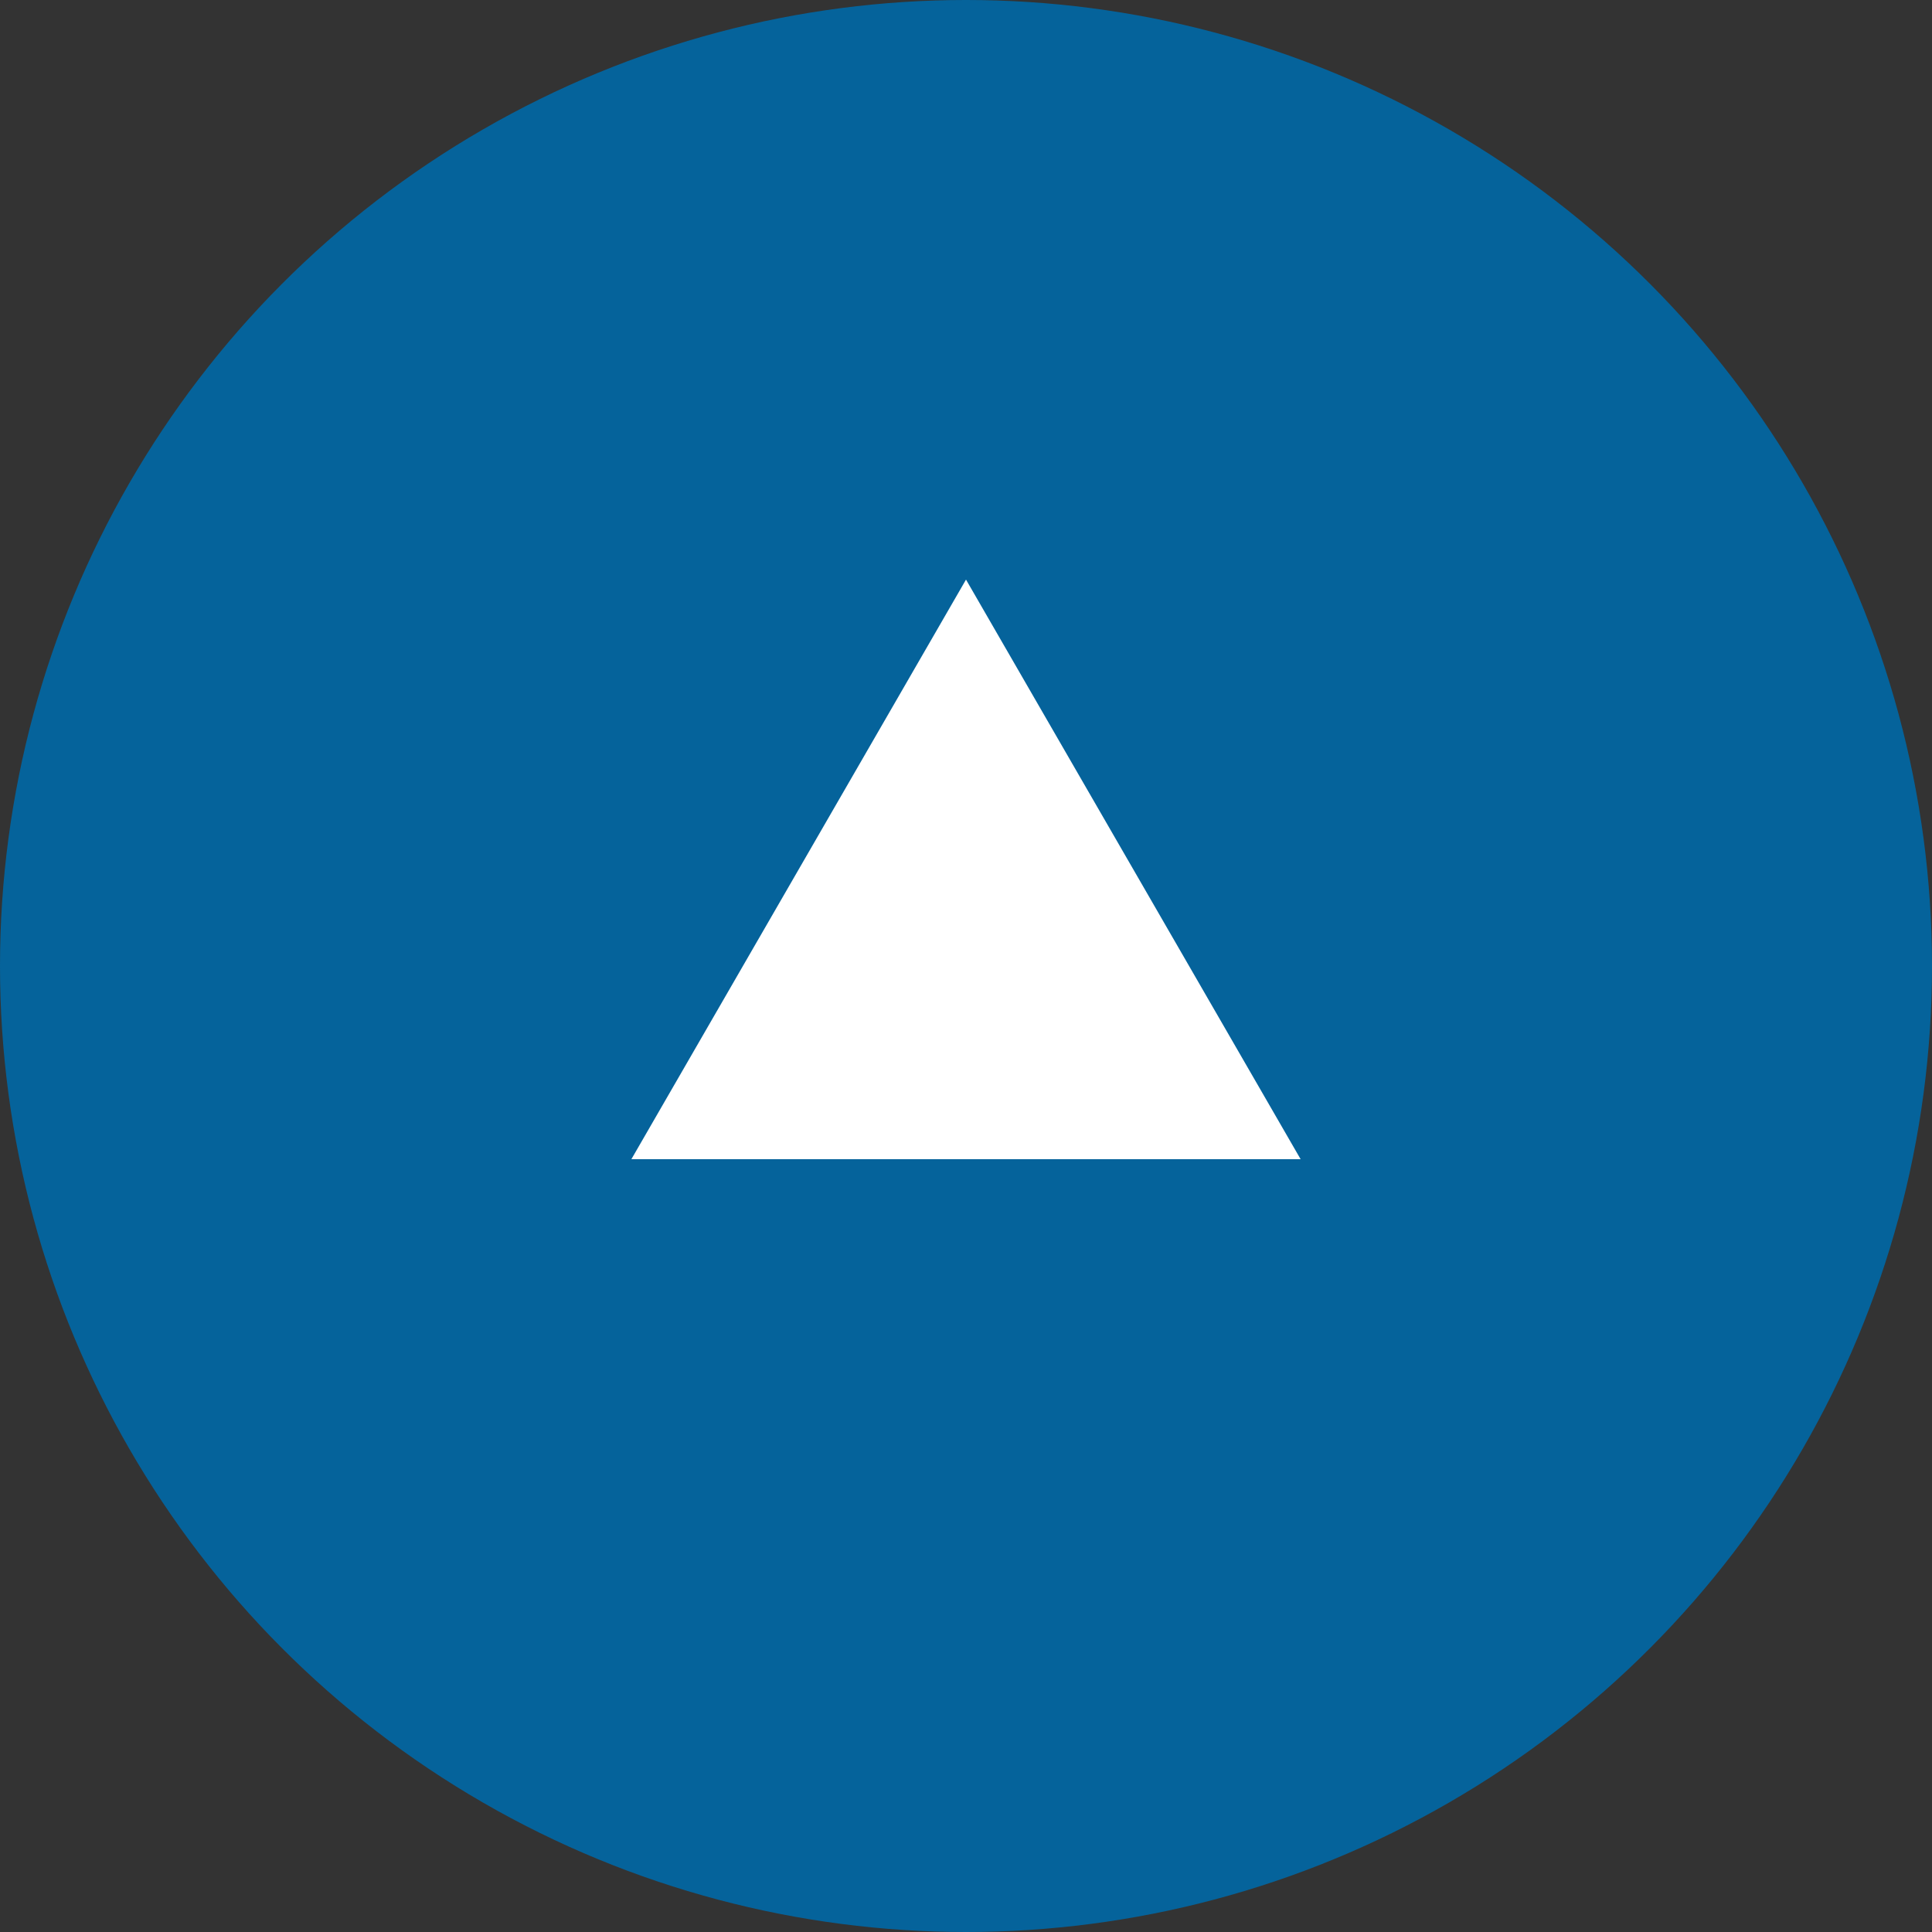
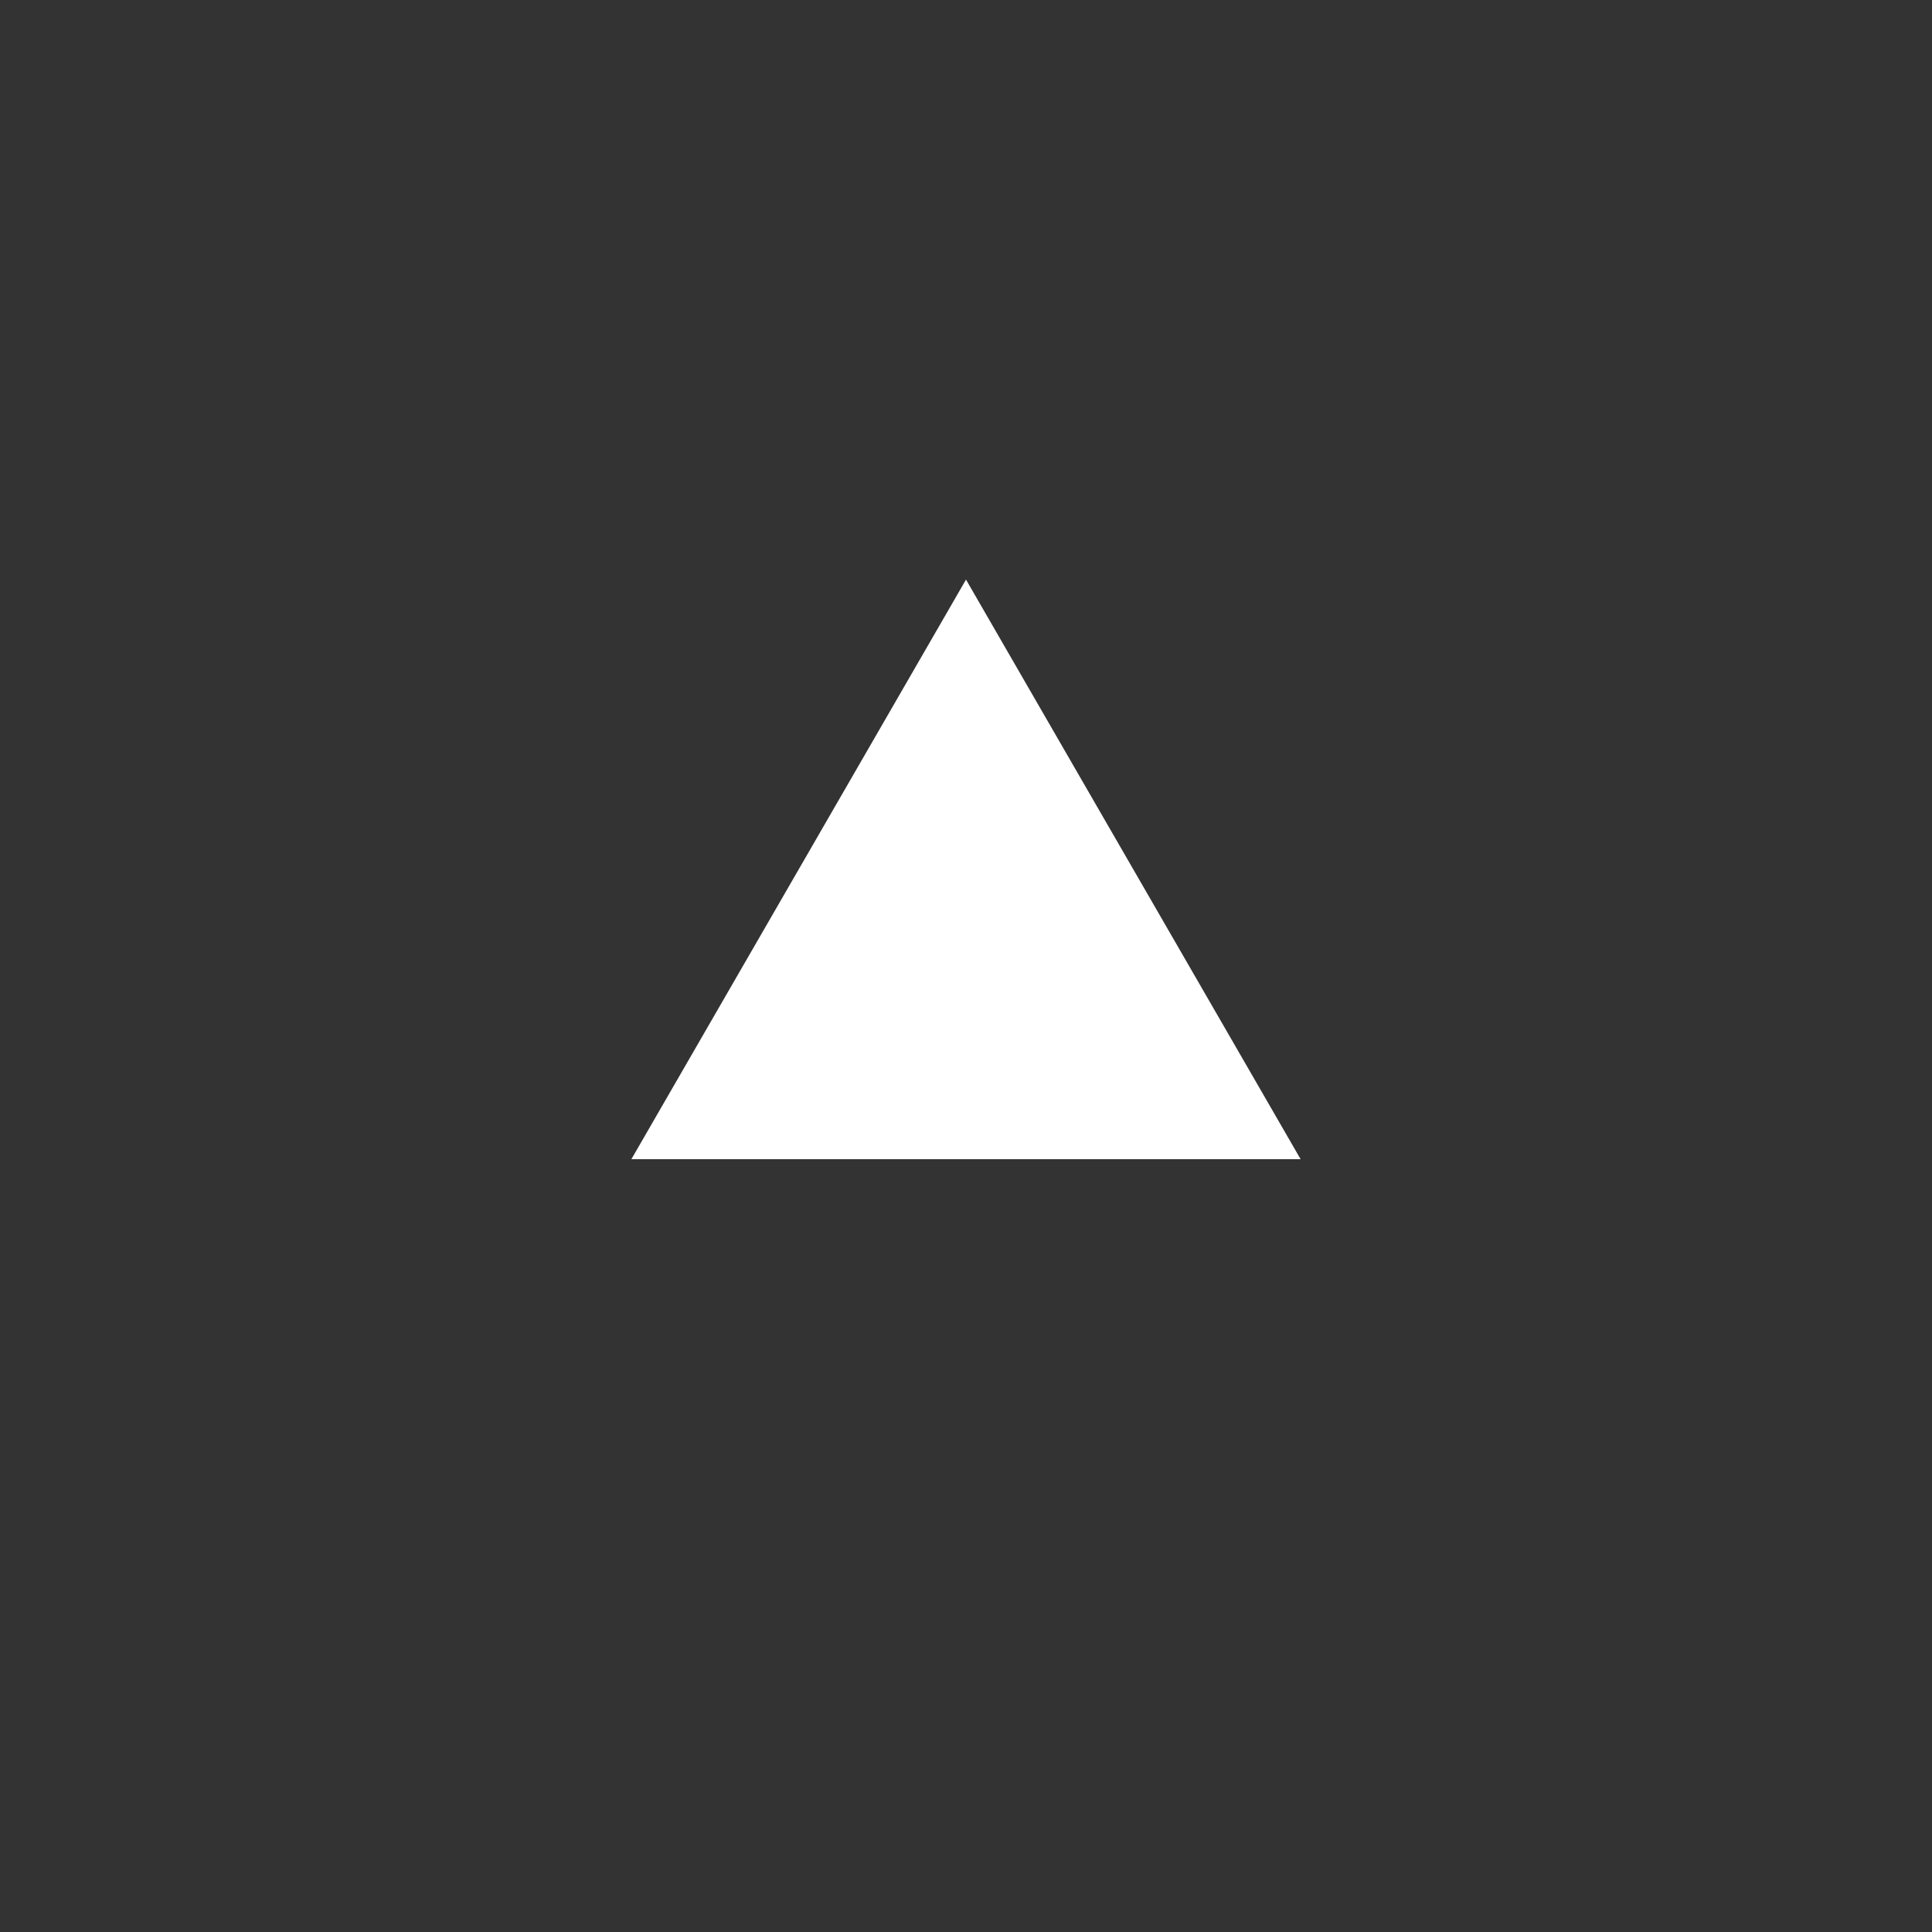
<svg xmlns="http://www.w3.org/2000/svg" width="30" height="30" viewBox="0 0 30 30" fill="none">
  <rect x="0" y="0" width="30" height="30" fill="#333333" stroke="none" />
-   <circle cx="15" cy="15" r="15" fill="#05639b" />
  <path d="M15 9L20.196 18H9.804L15 9Z" fill="white" />
</svg>